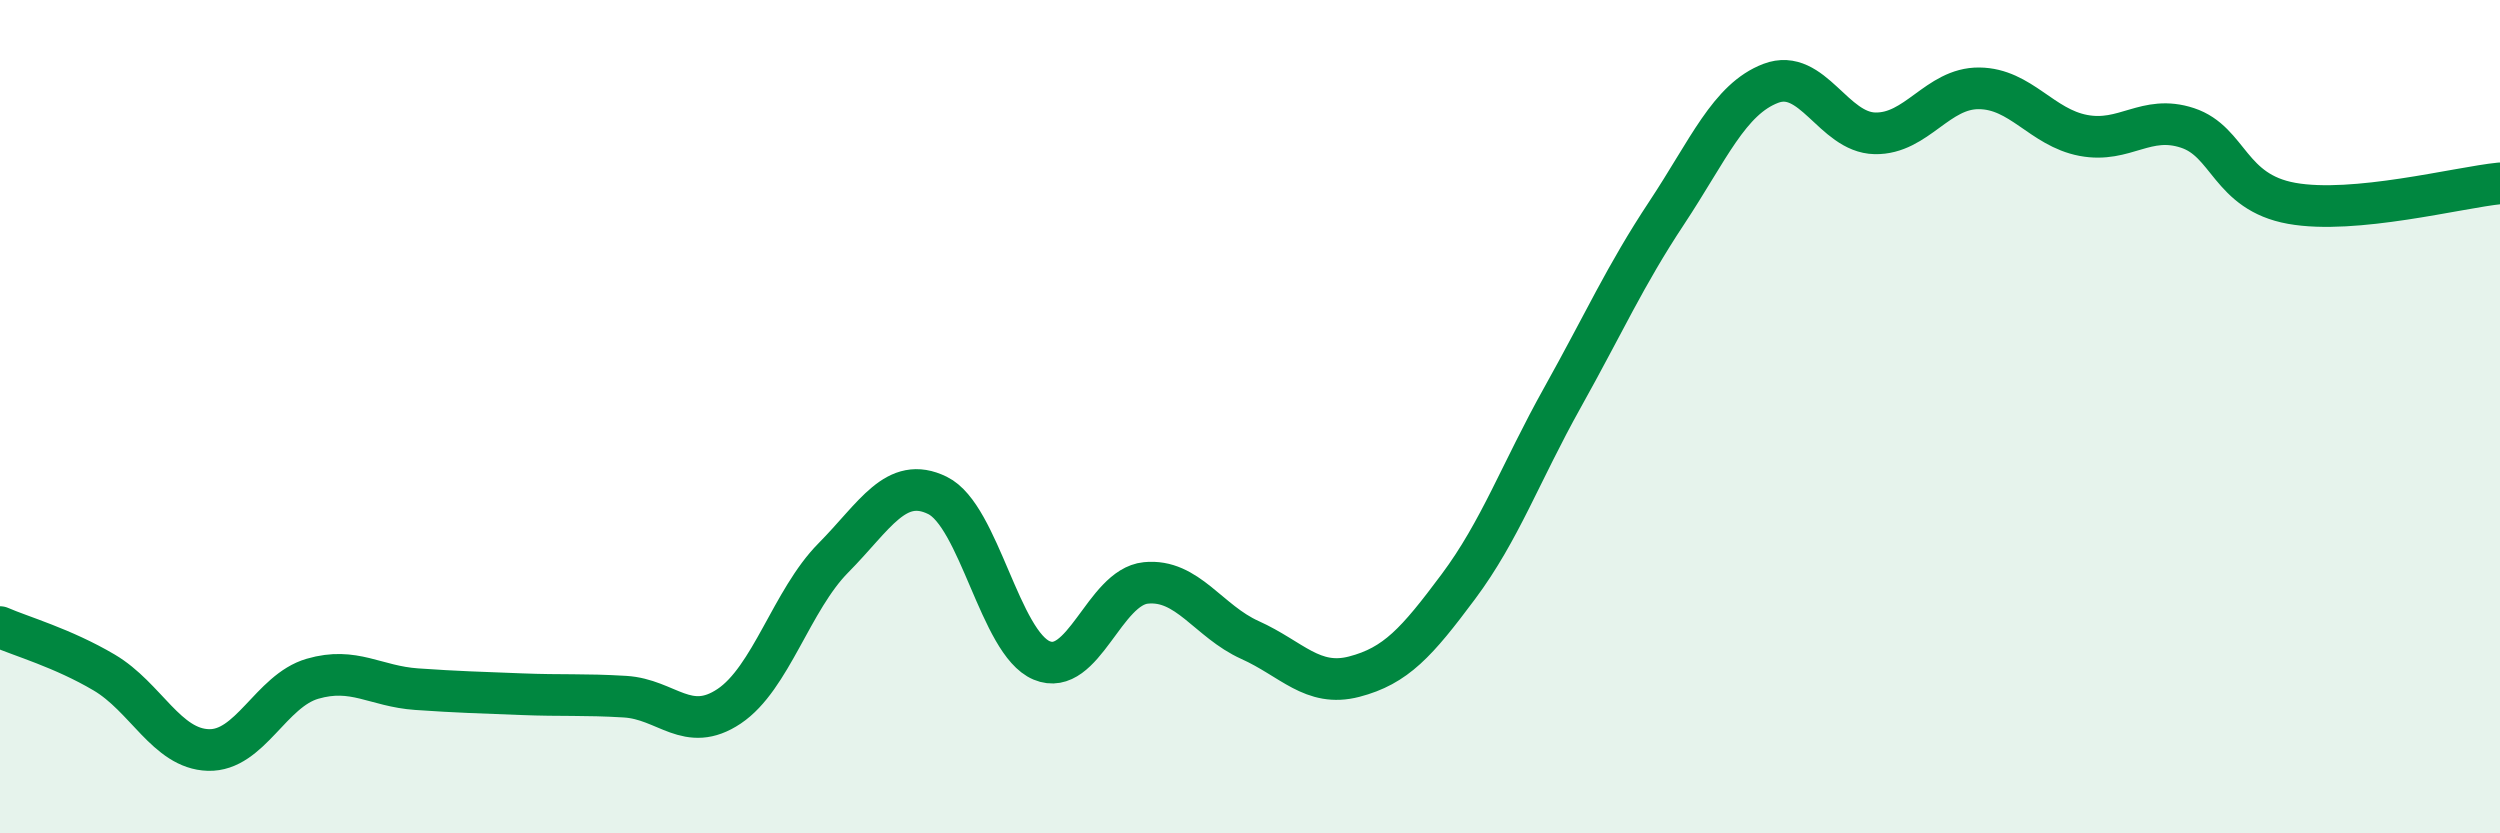
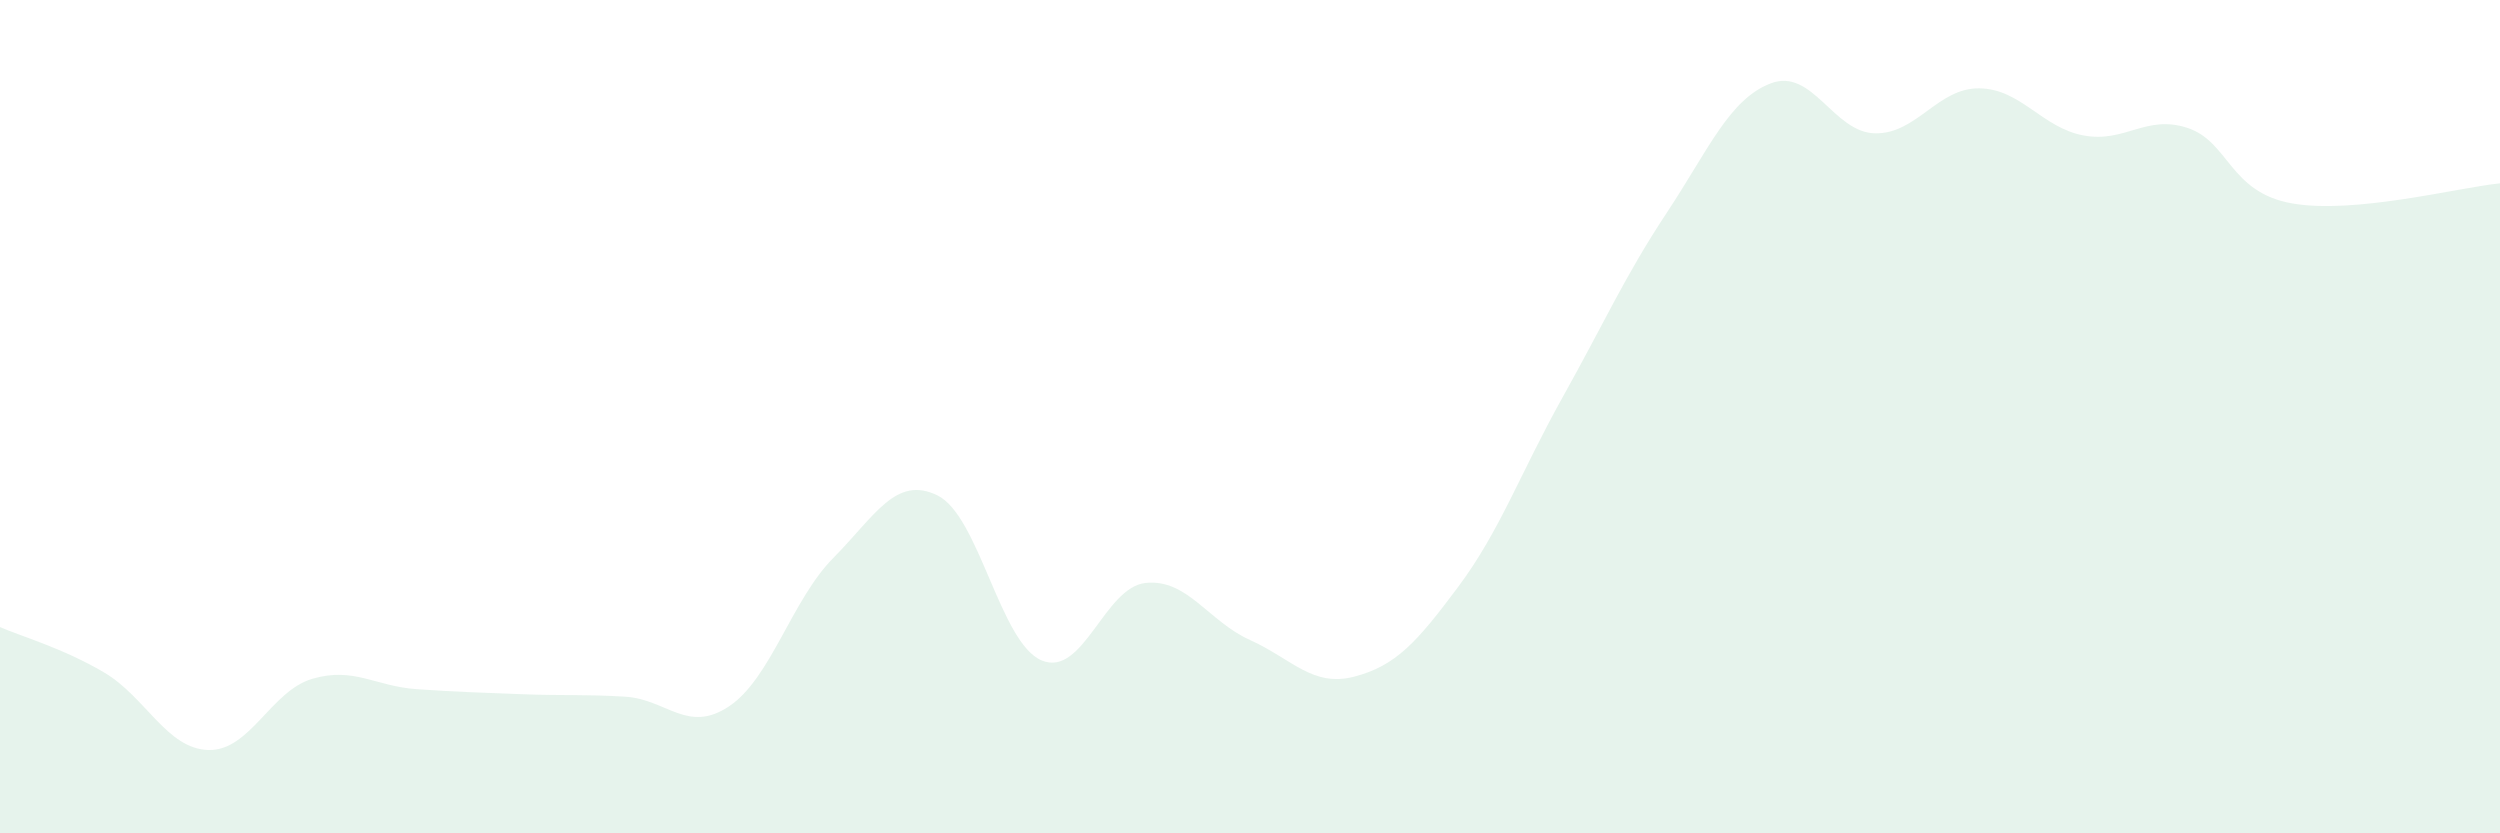
<svg xmlns="http://www.w3.org/2000/svg" width="60" height="20" viewBox="0 0 60 20">
-   <path d="M 0,15.05 C 0.5,15.27 1.5,15.55 2.5,16.14 C 3.5,16.73 4,17.97 5,18 C 6,18.03 6.5,16.58 7.5,16.29 C 8.5,16 9,16.47 10,16.54 C 11,16.61 11.5,16.62 12.5,16.66 C 13.5,16.7 14,16.66 15,16.72 C 16,16.78 16.5,17.62 17.5,16.95 C 18.5,16.28 19,14.4 20,13.39 C 21,12.38 21.5,11.4 22.5,11.89 C 23.5,12.38 24,15.43 25,15.85 C 26,16.27 26.5,14.09 27.5,13.99 C 28.5,13.89 29,14.91 30,15.36 C 31,15.81 31.5,16.5 32.5,16.24 C 33.5,15.98 34,15.42 35,14.08 C 36,12.74 36.5,11.33 37.5,9.54 C 38.5,7.75 39,6.62 40,5.11 C 41,3.6 41.5,2.38 42.5,2 C 43.5,1.62 44,3.18 45,3.2 C 46,3.22 46.5,2.11 47.5,2.12 C 48.5,2.13 49,3.06 50,3.25 C 51,3.44 51.5,2.74 52.5,3.07 C 53.5,3.4 53.5,4.61 55,4.88 C 56.5,5.15 59,4.5 60,4.4L60 20L0 20Z" fill="#008740" opacity="0.1" stroke-linecap="round" stroke-linejoin="round" />
-   <path d="M 0,15.05 C 0.5,15.27 1.5,15.55 2.5,16.14 C 3.5,16.73 4,17.97 5,18 C 6,18.03 6.5,16.58 7.5,16.29 C 8.5,16 9,16.47 10,16.54 C 11,16.61 11.5,16.62 12.5,16.66 C 13.5,16.7 14,16.66 15,16.72 C 16,16.78 16.5,17.62 17.5,16.95 C 18.5,16.28 19,14.4 20,13.39 C 21,12.38 21.5,11.4 22.5,11.89 C 23.5,12.38 24,15.43 25,15.85 C 26,16.27 26.5,14.09 27.5,13.99 C 28.5,13.89 29,14.91 30,15.36 C 31,15.81 31.5,16.5 32.5,16.24 C 33.5,15.98 34,15.42 35,14.08 C 36,12.74 36.5,11.33 37.5,9.54 C 38.5,7.75 39,6.62 40,5.11 C 41,3.6 41.5,2.38 42.5,2 C 43.5,1.62 44,3.18 45,3.2 C 46,3.22 46.5,2.11 47.5,2.12 C 48.5,2.13 49,3.06 50,3.25 C 51,3.44 51.5,2.74 52.5,3.07 C 53.5,3.4 53.5,4.61 55,4.88 C 56.5,5.15 59,4.5 60,4.4" stroke="#008740" stroke-width="1" fill="none" stroke-linecap="round" stroke-linejoin="round" />
+   <path d="M 0,15.05 C 0.5,15.27 1.5,15.55 2.5,16.14 C 3.5,16.73 4,17.97 5,18 C 6,18.03 6.5,16.58 7.5,16.29 C 8.5,16 9,16.47 10,16.54 C 11,16.61 11.5,16.62 12.5,16.66 C 13.5,16.7 14,16.66 15,16.72 C 16,16.78 16.5,17.62 17.5,16.95 C 18.5,16.28 19,14.4 20,13.39 C 21,12.38 21.5,11.4 22.5,11.89 C 23.5,12.38 24,15.43 25,15.85 C 26,16.27 26.5,14.09 27.5,13.99 C 28.5,13.89 29,14.91 30,15.36 C 31,15.81 31.5,16.5 32.5,16.24 C 33.5,15.98 34,15.42 35,14.08 C 36,12.74 36.5,11.33 37.5,9.54 C 38.5,7.75 39,6.62 40,5.11 C 41,3.6 41.5,2.38 42.5,2 C 43.5,1.62 44,3.18 45,3.2 C 46,3.22 46.5,2.11 47.5,2.12 C 48.5,2.13 49,3.06 50,3.25 C 51,3.44 51.5,2.74 52.5,3.07 C 53.5,3.4 53.5,4.61 55,4.88 C 56.5,5.15 59,4.5 60,4.4L60 20L0 20" fill="#008740" opacity="0.1" stroke-linecap="round" stroke-linejoin="round" />
</svg>